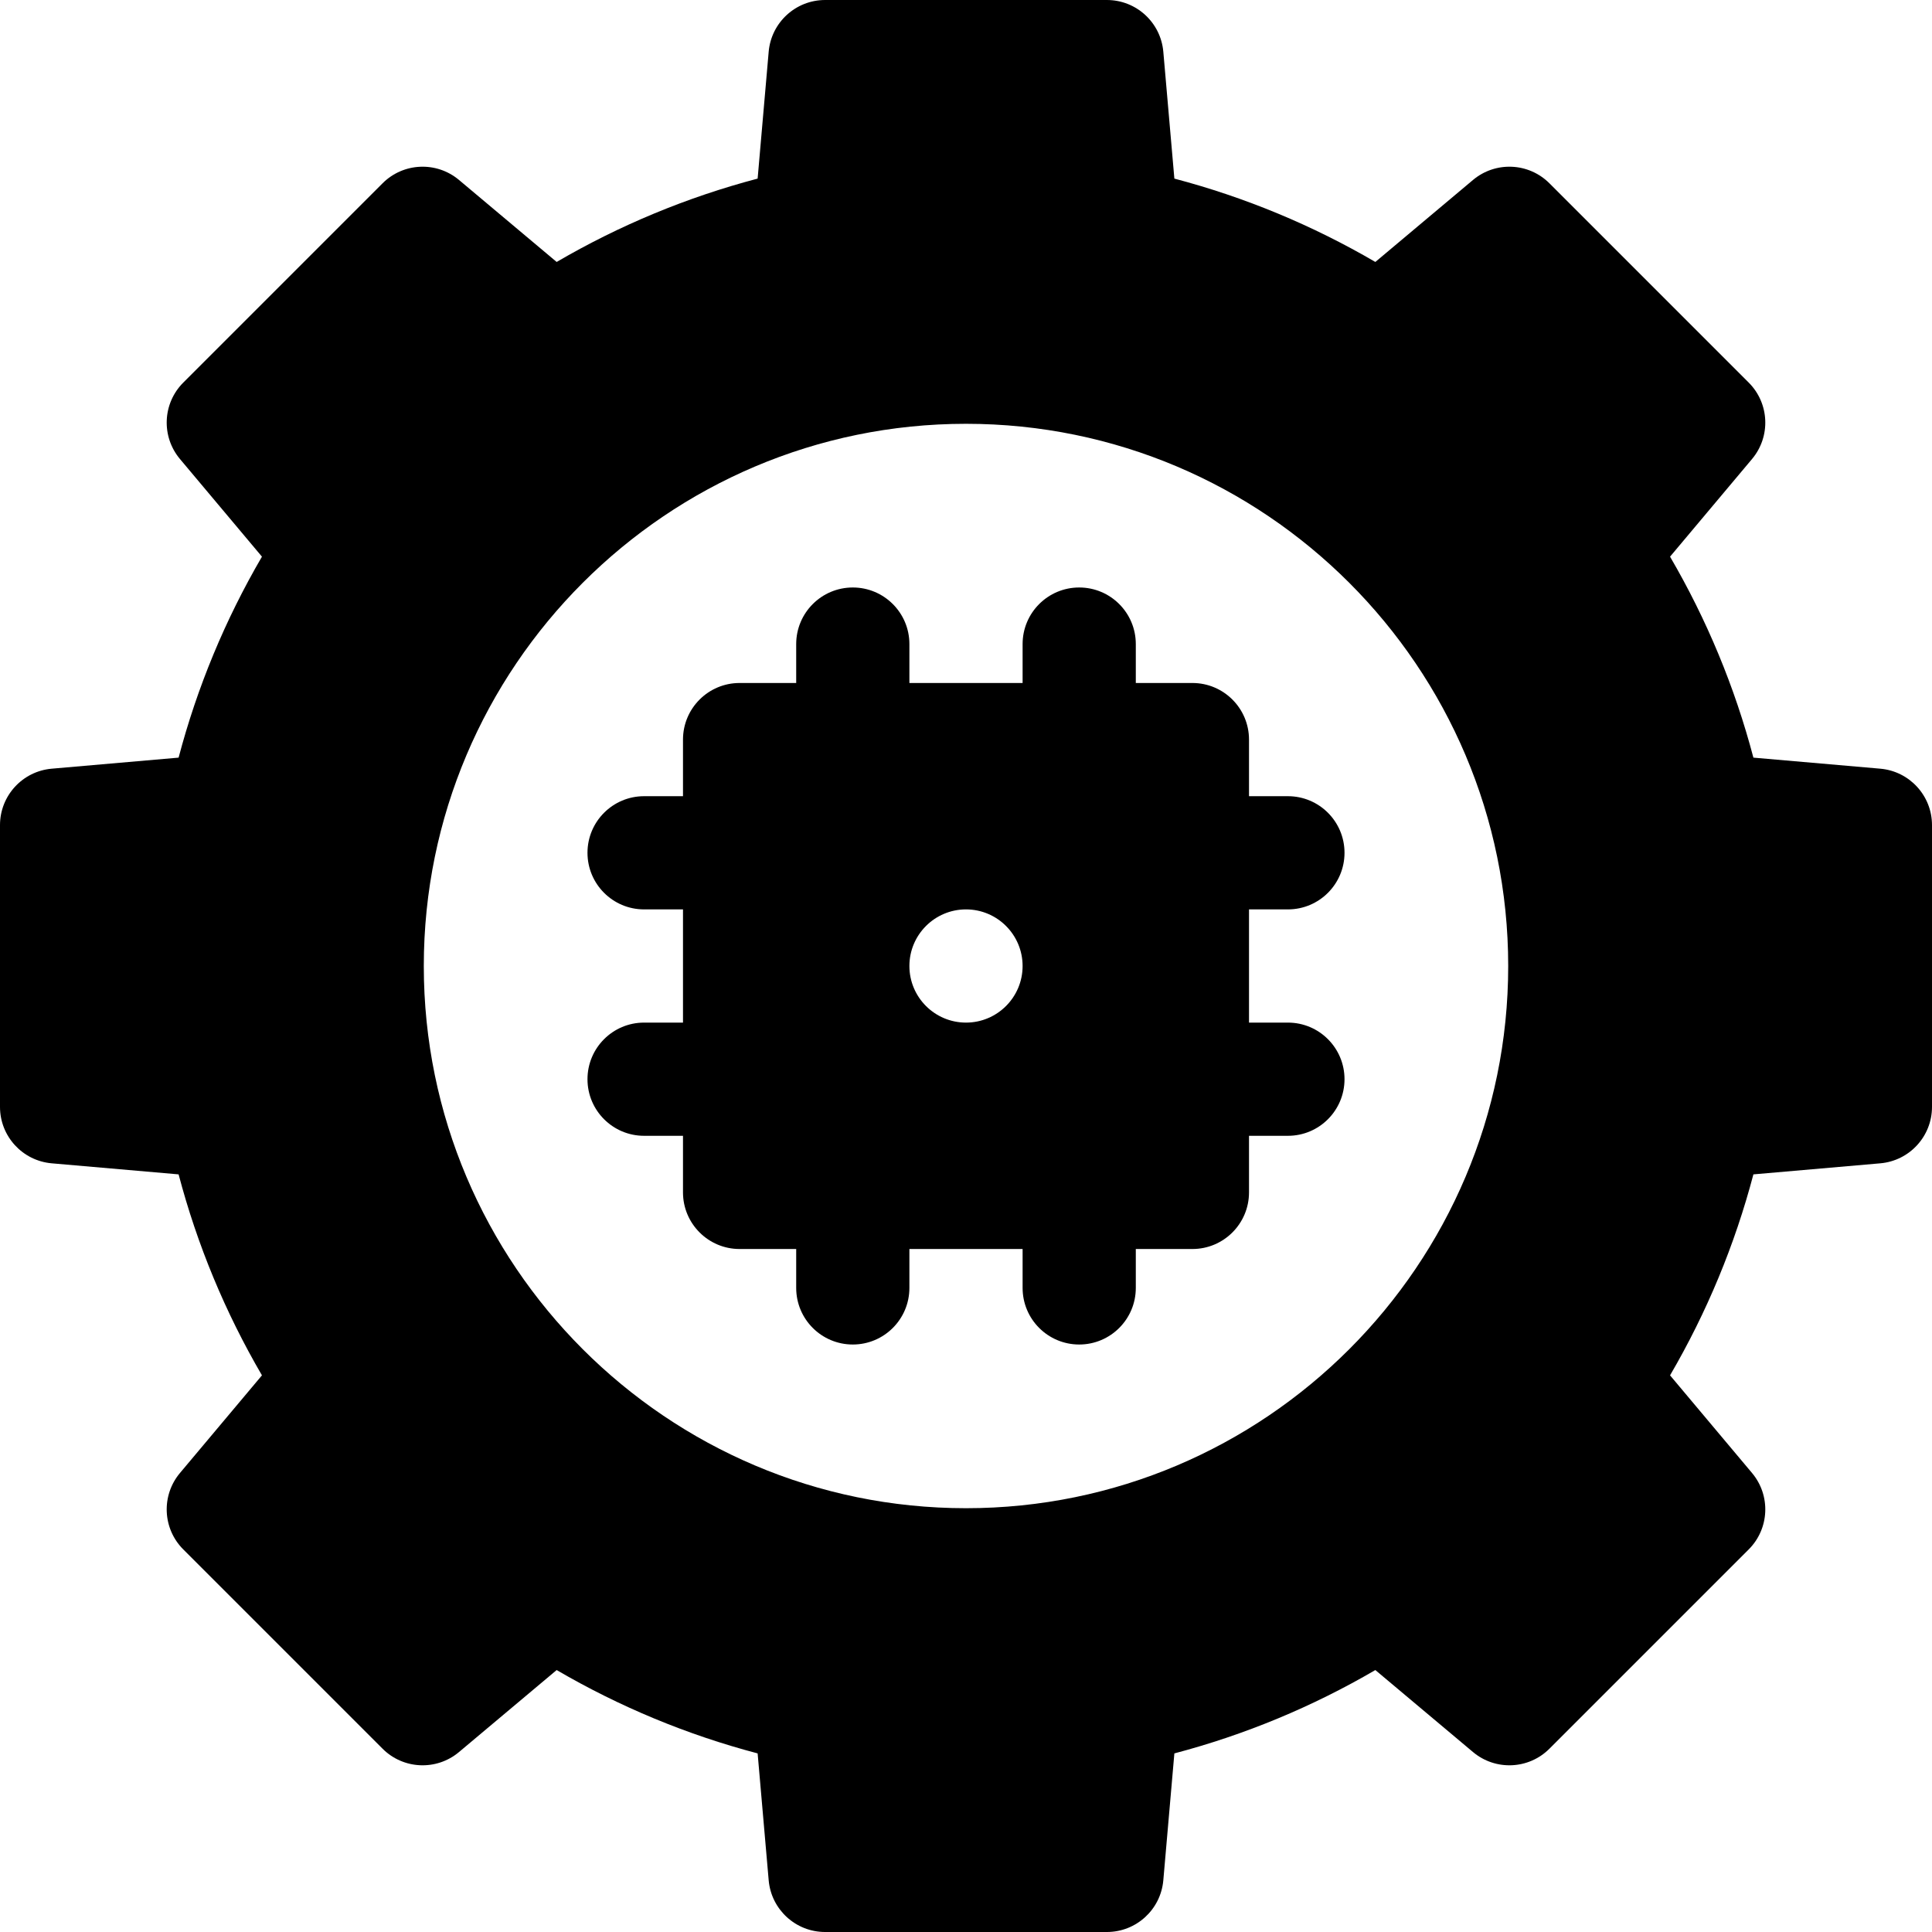
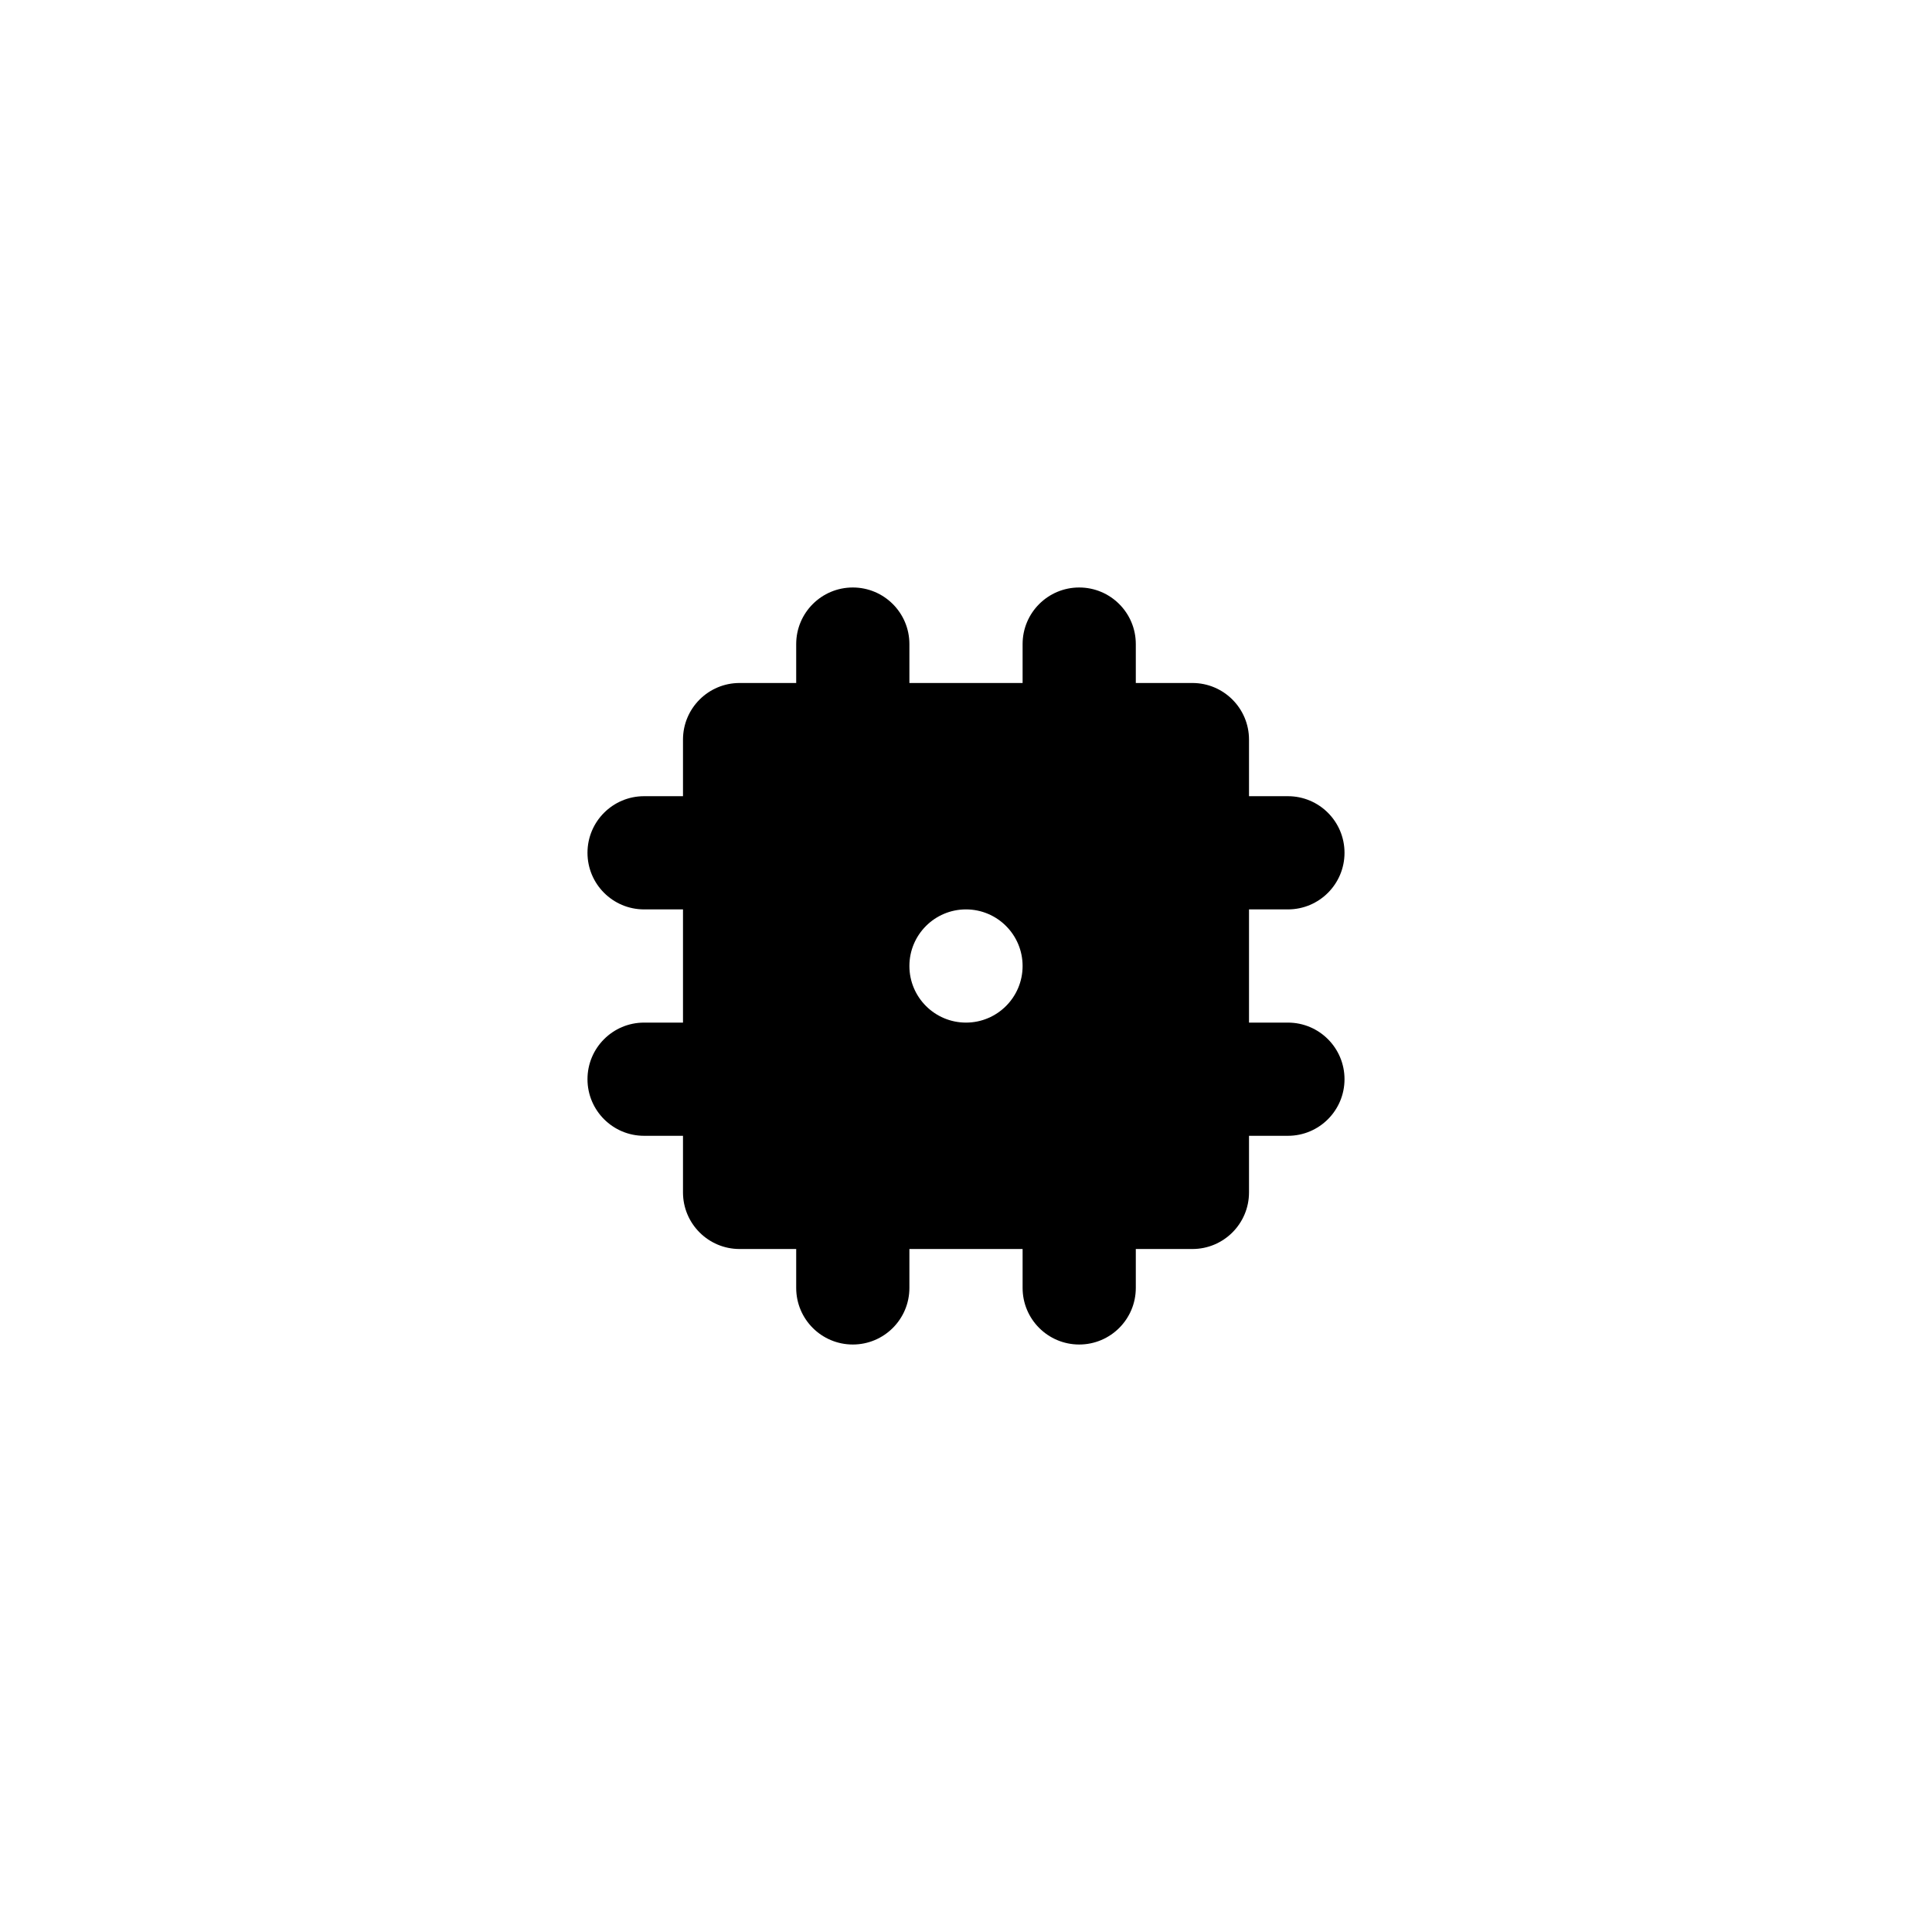
<svg xmlns="http://www.w3.org/2000/svg" id="Capa_1" enable-background="new 0 0 512 512" height="512" viewBox="0 0 512 512" width="512">
  <g>
    <g>
-       <path d="m498.3 203.71-33.63-2.93c-4.93-18.69-12.33-36.53-22.09-53.26l21.73-25.88c5-5.96 4.62-14.75-.88-20.25l-52.82-52.82c-5.5-5.5-14.29-5.88-20.25-.88l-25.88 21.73c-16.73-9.76-34.57-17.16-53.26-22.09l-2.93-33.63c-.68-7.75-7.17-13.7-14.95-13.7h-74.68c-7.78 0-14.27 5.95-14.95 13.7l-2.93 33.63c-18.69 4.93-36.53 12.33-53.26 22.09l-25.88-21.73c-5.96-5-14.75-4.62-20.25.88l-52.82 52.82c-5.5 5.5-5.88 14.29-.88 20.25l21.73 25.88c-9.76 16.73-17.16 34.57-22.09 53.26l-33.63 2.93c-7.75.68-13.7 7.17-13.7 14.95v74.68c0 7.78 5.95 14.27 13.7 14.95l33.63 2.93c4.93 18.69 12.33 36.53 22.09 53.26l-21.73 25.88c-5 5.96-4.62 14.75.88 20.25l52.82 52.82c5.5 5.5 14.29 5.88 20.25.88l25.88-21.73c16.73 9.76 34.57 17.16 53.26 22.09l2.93 33.63c.68 7.75 7.17 13.7 14.95 13.7h74.68c7.78 0 14.27-5.95 14.95-13.7l2.93-33.63c18.69-4.93 36.53-12.33 53.26-22.09l25.88 21.73c5.96 5 14.75 4.62 20.25-.88l52.82-52.82c5.5-5.5 5.88-14.29.88-20.25l-21.73-25.88c9.76-16.73 17.16-34.57 22.09-53.26l33.63-2.93c7.75-.68 13.7-7.17 13.7-14.95v-74.68c0-7.78-5.95-14.27-13.7-14.95zm-242.3 195.98c-79.24 0-143.69-64.45-143.69-143.69s64.45-143.69 143.69-143.69 143.69 64.45 143.69 143.69-64.45 143.69-143.69 143.69z" />
-     </g>
+       </g>
    <g>
      <path d="m341.31 271h-10.31v-30h10.31c8.29 0 15-6.72 15-15s-6.71-15-15-15h-10.31v-15c0-8.28-6.72-15-15-15h-15v-10.31c0-8.29-6.72-15-15-15s-15 6.71-15 15v10.31h-30v-10.31c0-8.29-6.72-15-15-15s-15 6.71-15 15v10.31h-15c-8.28 0-15 6.72-15 15v15h-10.31c-8.29 0-15 6.72-15 15s6.71 15 15 15h10.31v30h-10.31c-8.29 0-15 6.72-15 15s6.71 15 15 15h10.31v15c0 8.28 6.72 15 15 15h15v10.31c0 8.29 6.72 15 15 15s15-6.71 15-15v-10.31h30v10.31c0 8.29 6.72 15 15 15s15-6.71 15-15v-10.31h15c8.28 0 15-6.72 15-15v-15h10.31c8.29 0 15-6.72 15-15s-6.71-15-15-15zm-85.31 0c-8.28 0-15-6.72-15-15s6.72-15 15-15 15 6.72 15 15-6.72 15-15 15z" />
    </g>
  </g>
</svg>